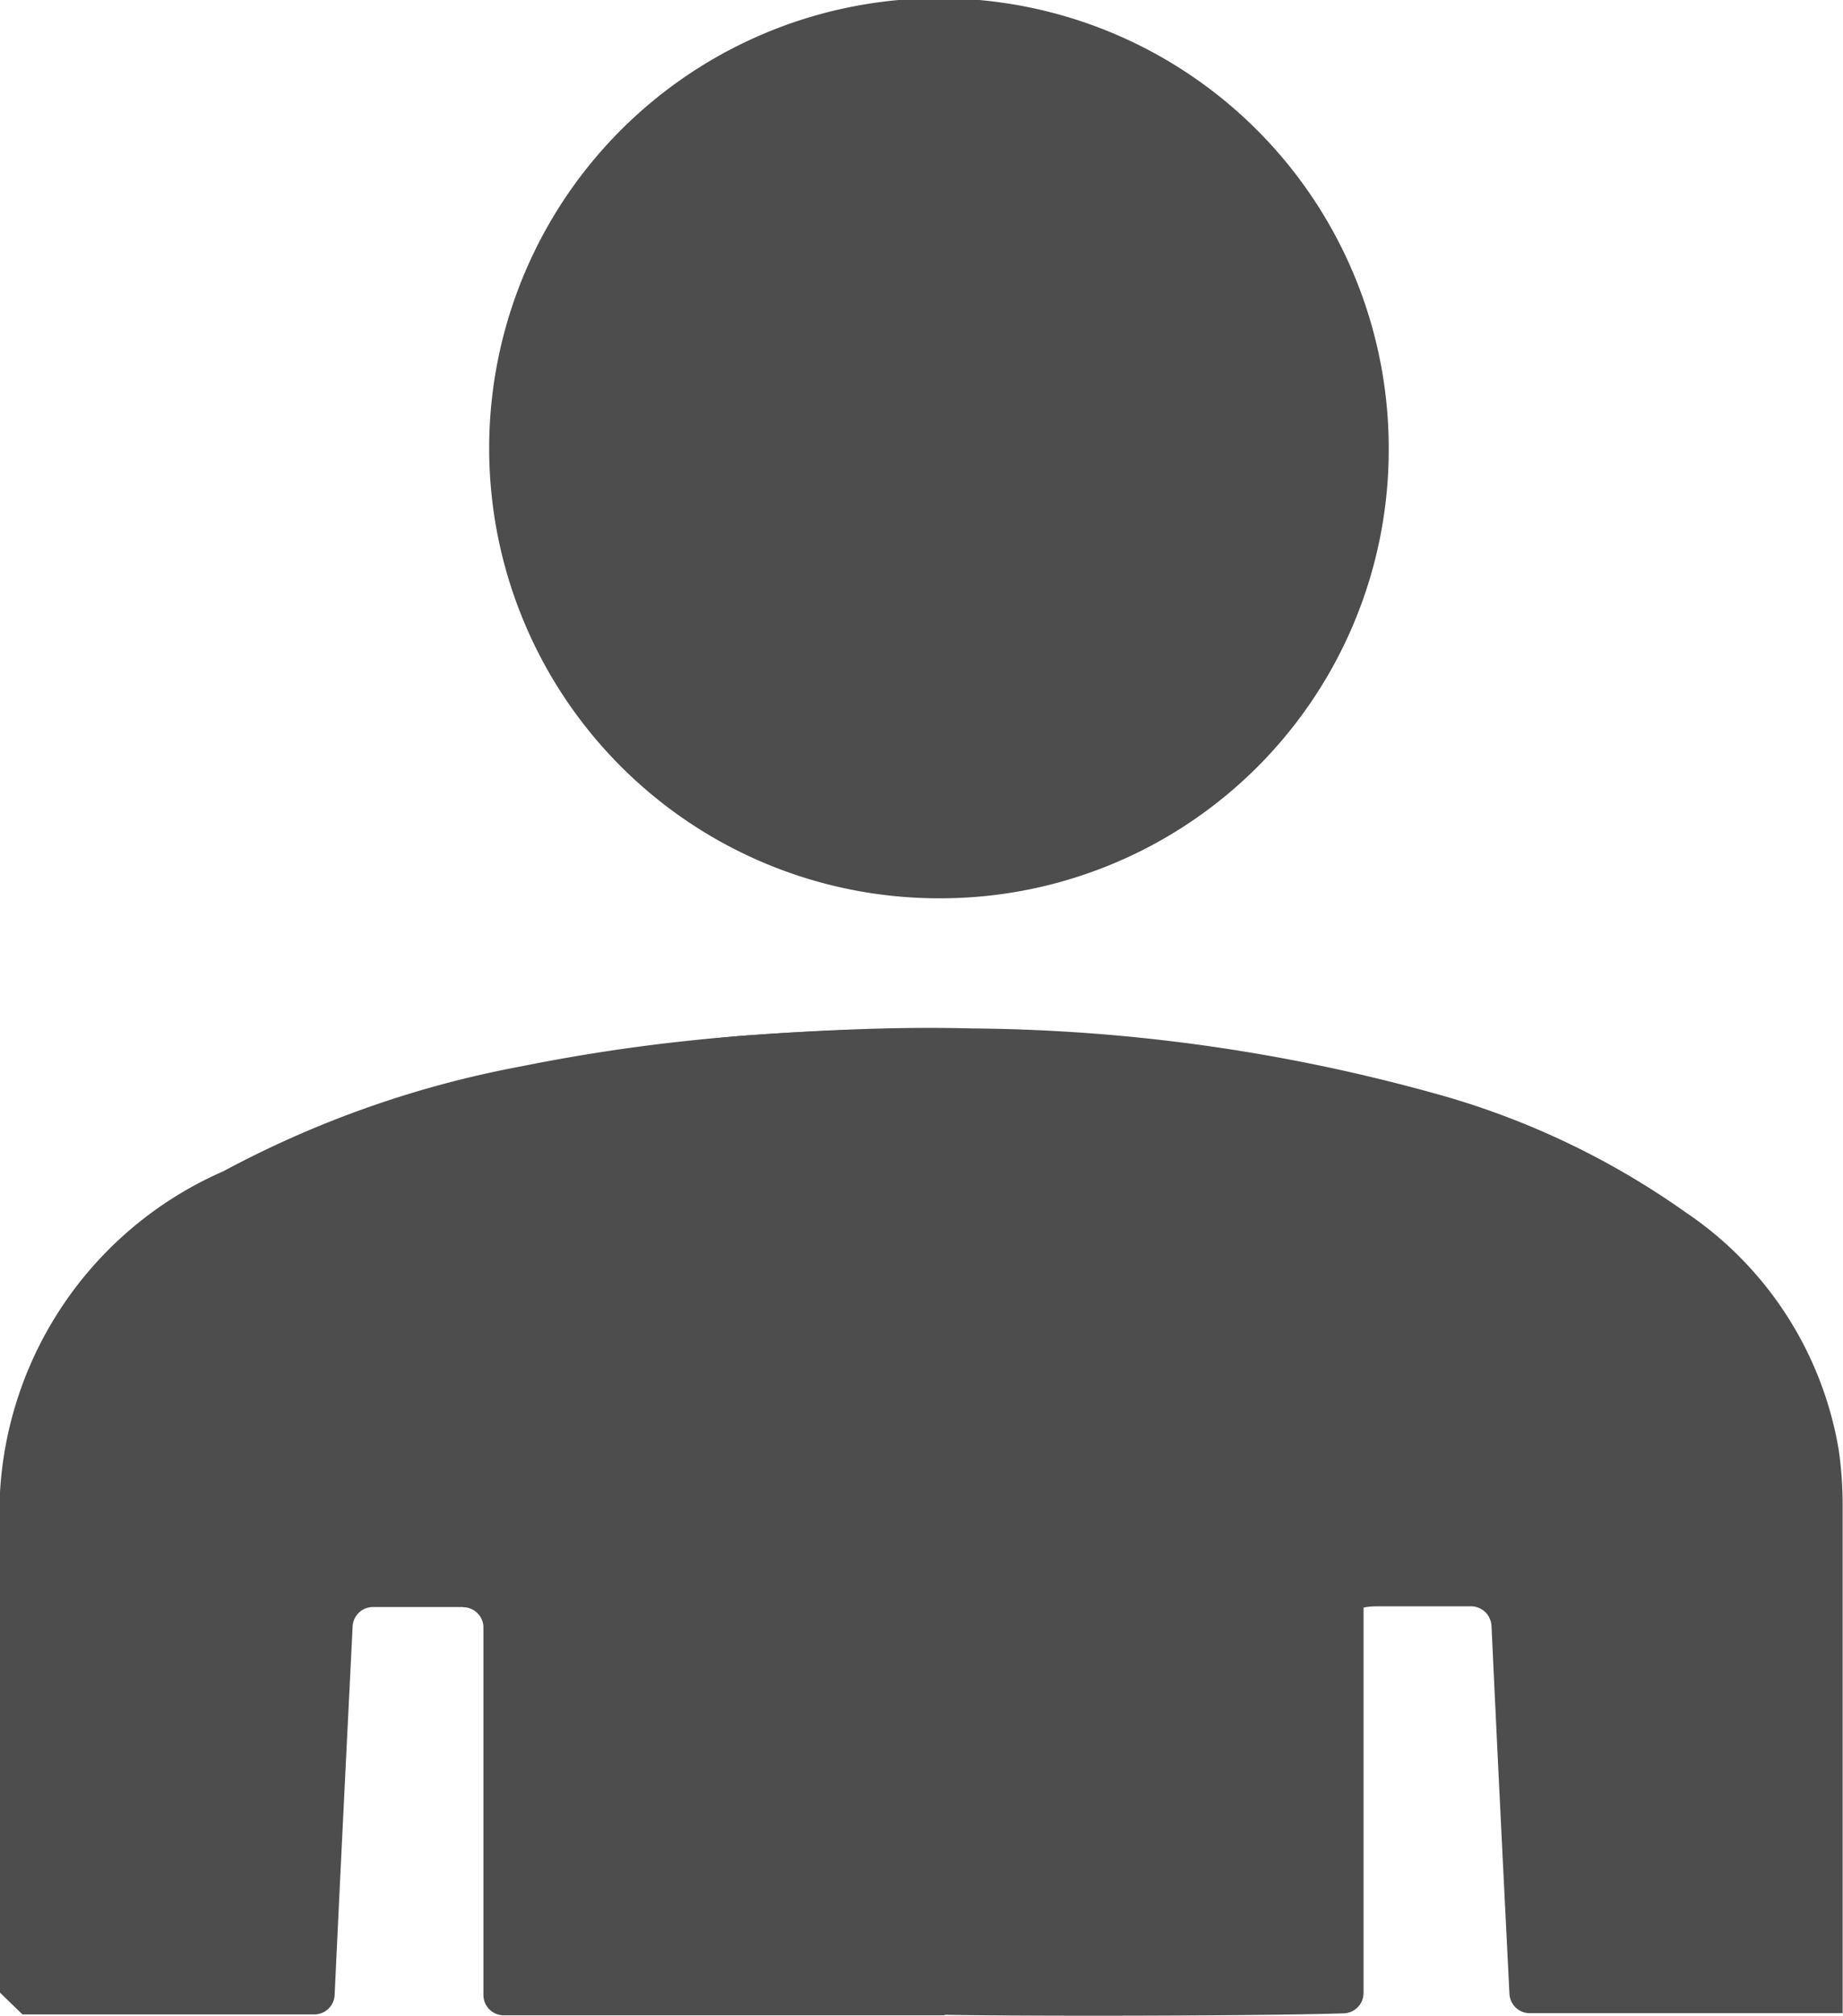
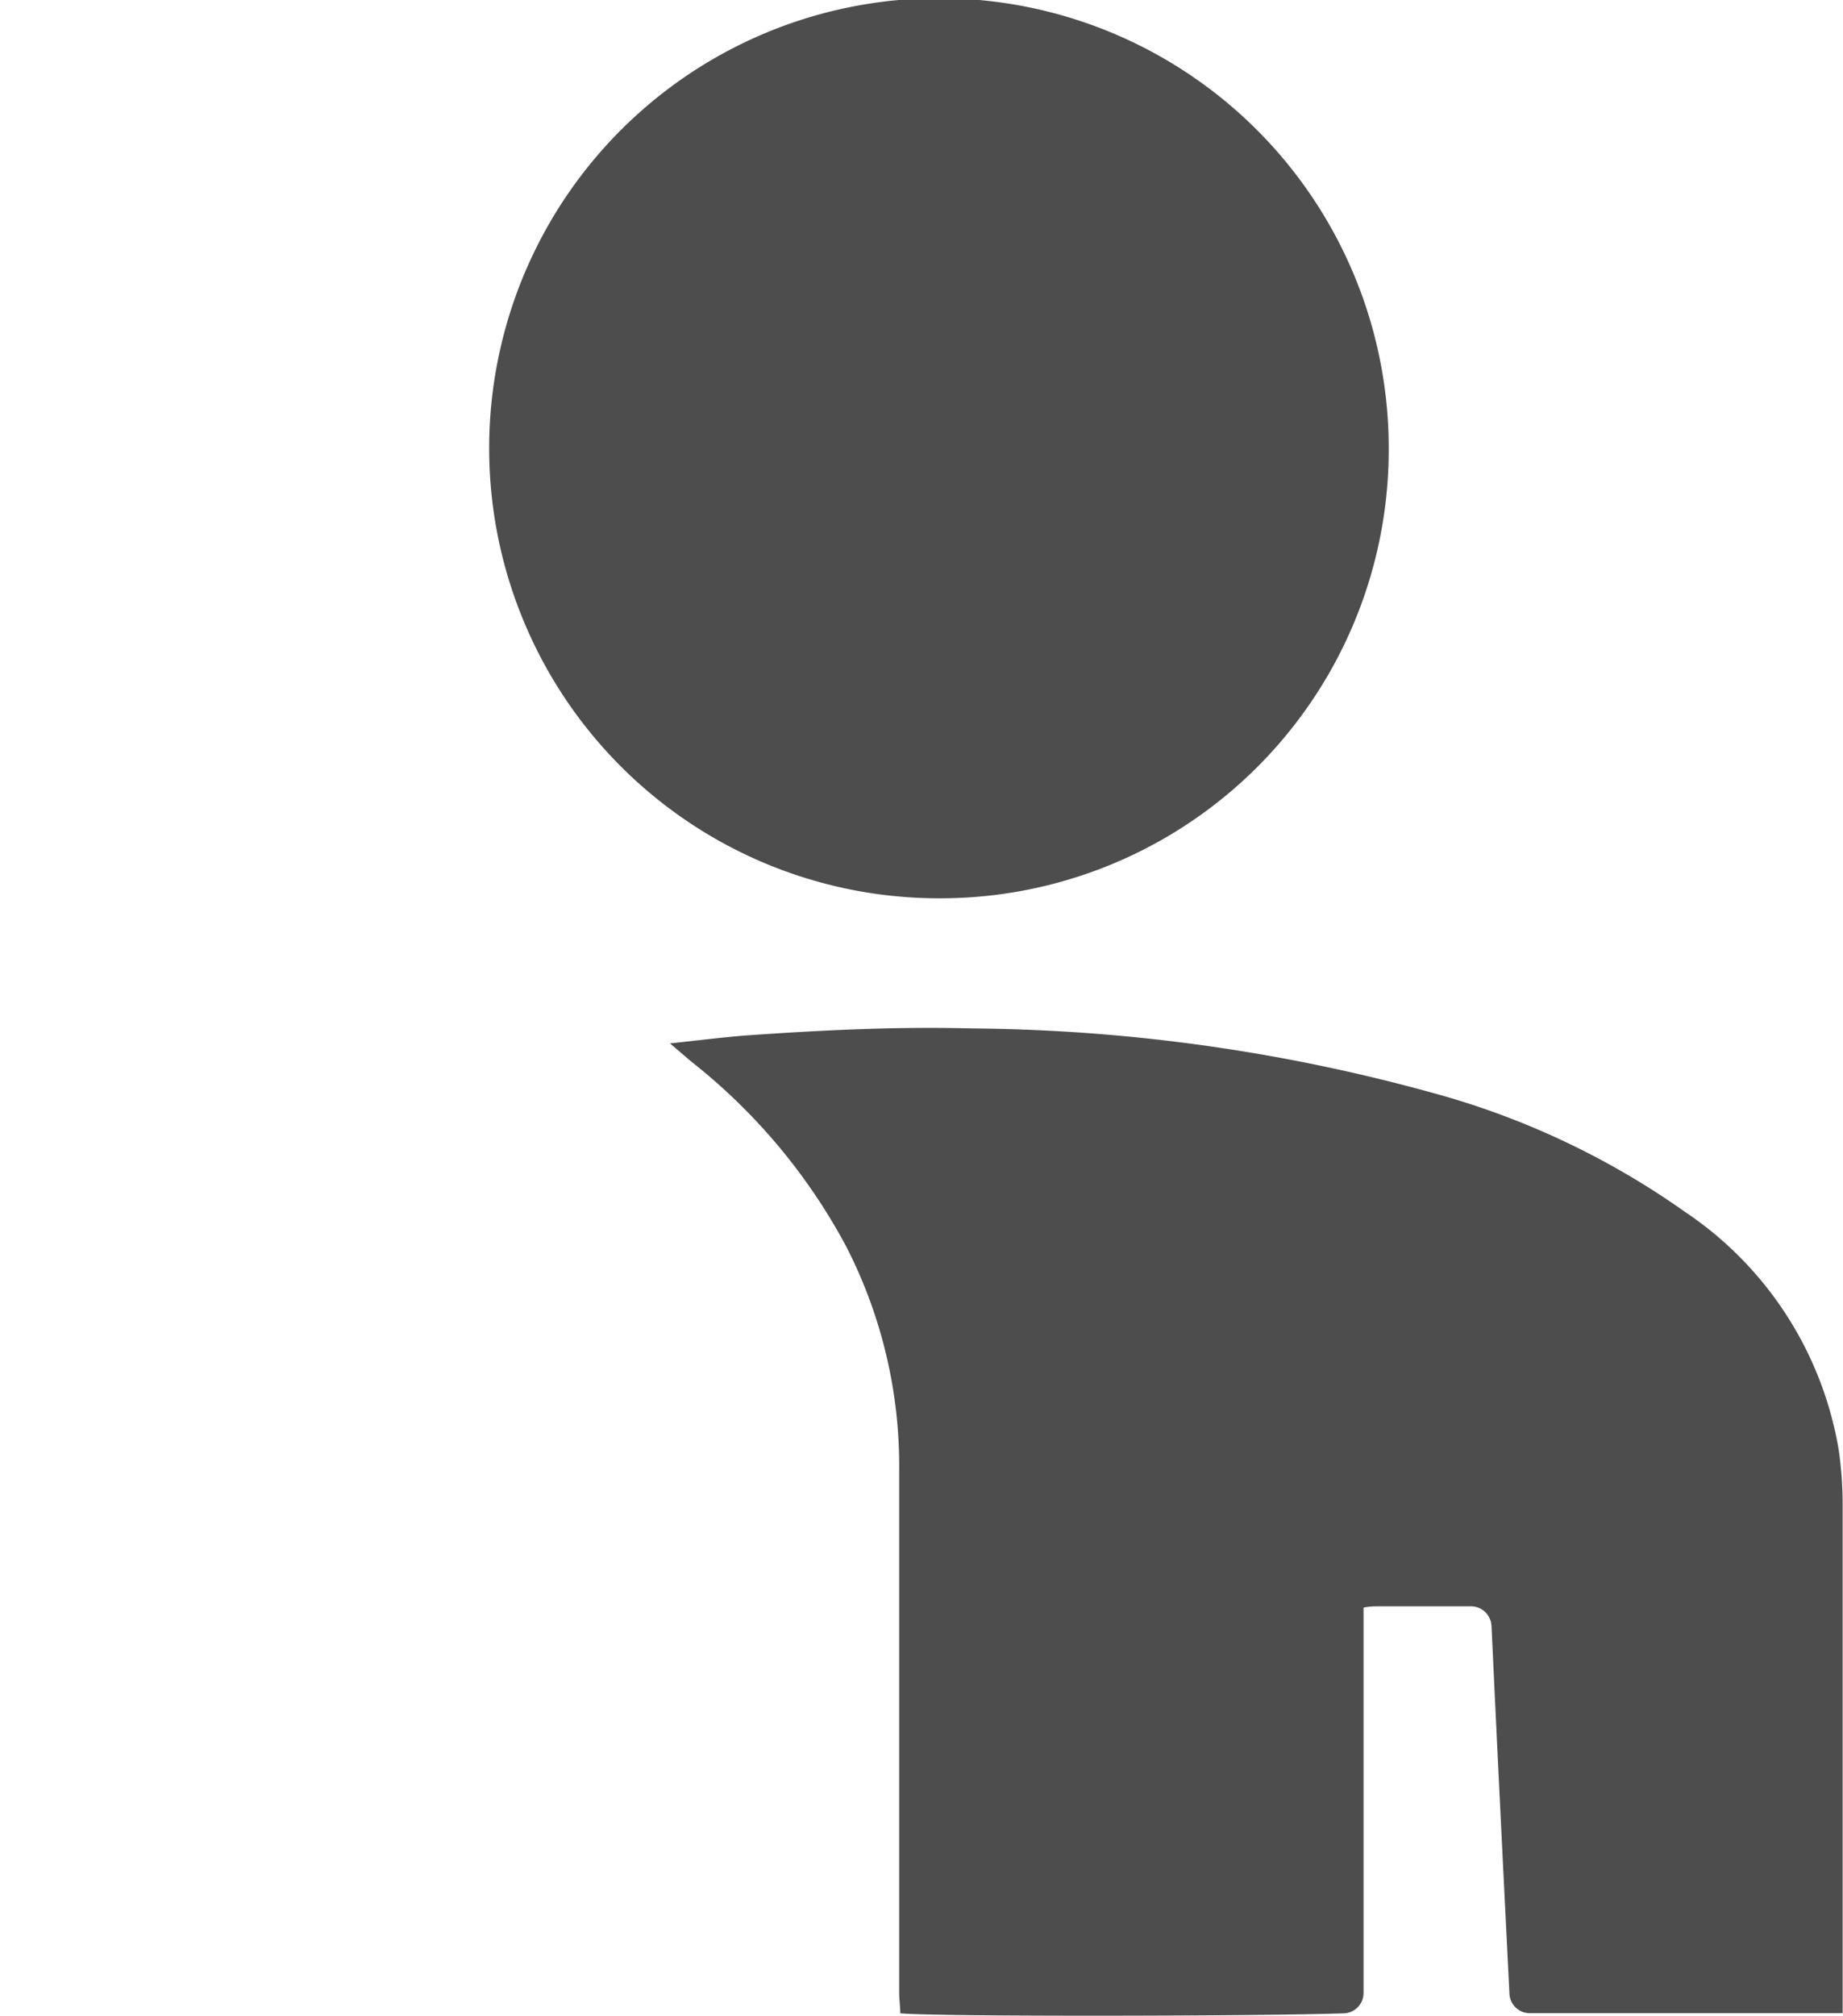
<svg xmlns="http://www.w3.org/2000/svg" width="10.244" height="11.199" viewBox="0 0 10.244 11.199">
  <defs>
    <clipPath id="clip-path">
      <rect id="Rectangle_391" data-name="Rectangle 391" width="10.244" height="11.199" transform="translate(0 0)" fill="#4d4d4d" />
    </clipPath>
  </defs>
  <g id="Group_251" data-name="Group 251" transform="translate(0 0)">
    <g id="Group_249" data-name="Group 249" transform="translate(0 0)" clip-path="url(#clip-path)">
-       <path id="Path_9107" data-name="Path 9107" d="M2.573,41.921h-.5a.113.113,0,0,0-.113.108c-.034.683-.068,1.363-.1,2.047a.113.113,0,0,1-.113.108H.125L0,44.063c0-.926-.01-1.853,0-2.779A2.075,2.075,0,0,1,1.242,39.5,5.7,5.7,0,0,1,2.9,38.917a10.075,10.075,0,0,1,1.31-.175,12.306,12.306,0,0,1,1.59-.012c.233.013.465.037.728.059-.048.041-.075.066-.105.091A3.065,3.065,0,0,0,5.386,40.3a2.742,2.742,0,0,0-.136.871q0,1.446,0,2.893v.125H2.8a.113.113,0,0,1-.113-.113V42.035a.113.113,0,0,0-.113-.113" transform="translate(0 -32.994)" fill="#4d4d4d" />
      <path id="Path_9108" data-name="Path 9108" d="M29.787,42.017a.114.114,0,0,0-.114-.108h-.512c-.025,0-.049,0-.085.007v2.141a.113.113,0,0,1-.11.113c-.47.016-2.251.019-2.465,0,0-.038-.006-.077-.006-.117,0-.967,0-1.935,0-2.9a2.67,2.67,0,0,0-.293-1.24,3.265,3.265,0,0,0-.864-1.031l-.117-.1c.161-.017.3-.035.436-.045.413-.029.828-.049,1.243-.038a9.886,9.886,0,0,1,2.557.357,4.444,4.444,0,0,1,1.406.662,1.987,1.987,0,0,1,.854,1.321,2.108,2.108,0,0,1,.022.3q0,1.357,0,2.713v.117H30a.113.113,0,0,1-.113-.107c-.034-.681-.068-1.361-.1-2.052" transform="translate(-21.497 -32.986)" fill="#4d4d4d" />
      <path id="Path_9109" data-name="Path 9109" d="M20.977,4.99a2.5,2.5,0,1,1,2.5-2.494,2.492,2.492,0,0,1-2.5,2.494" transform="translate(-15.758 0)" fill="#4d4d4d" />
    </g>
  </g>
</svg>